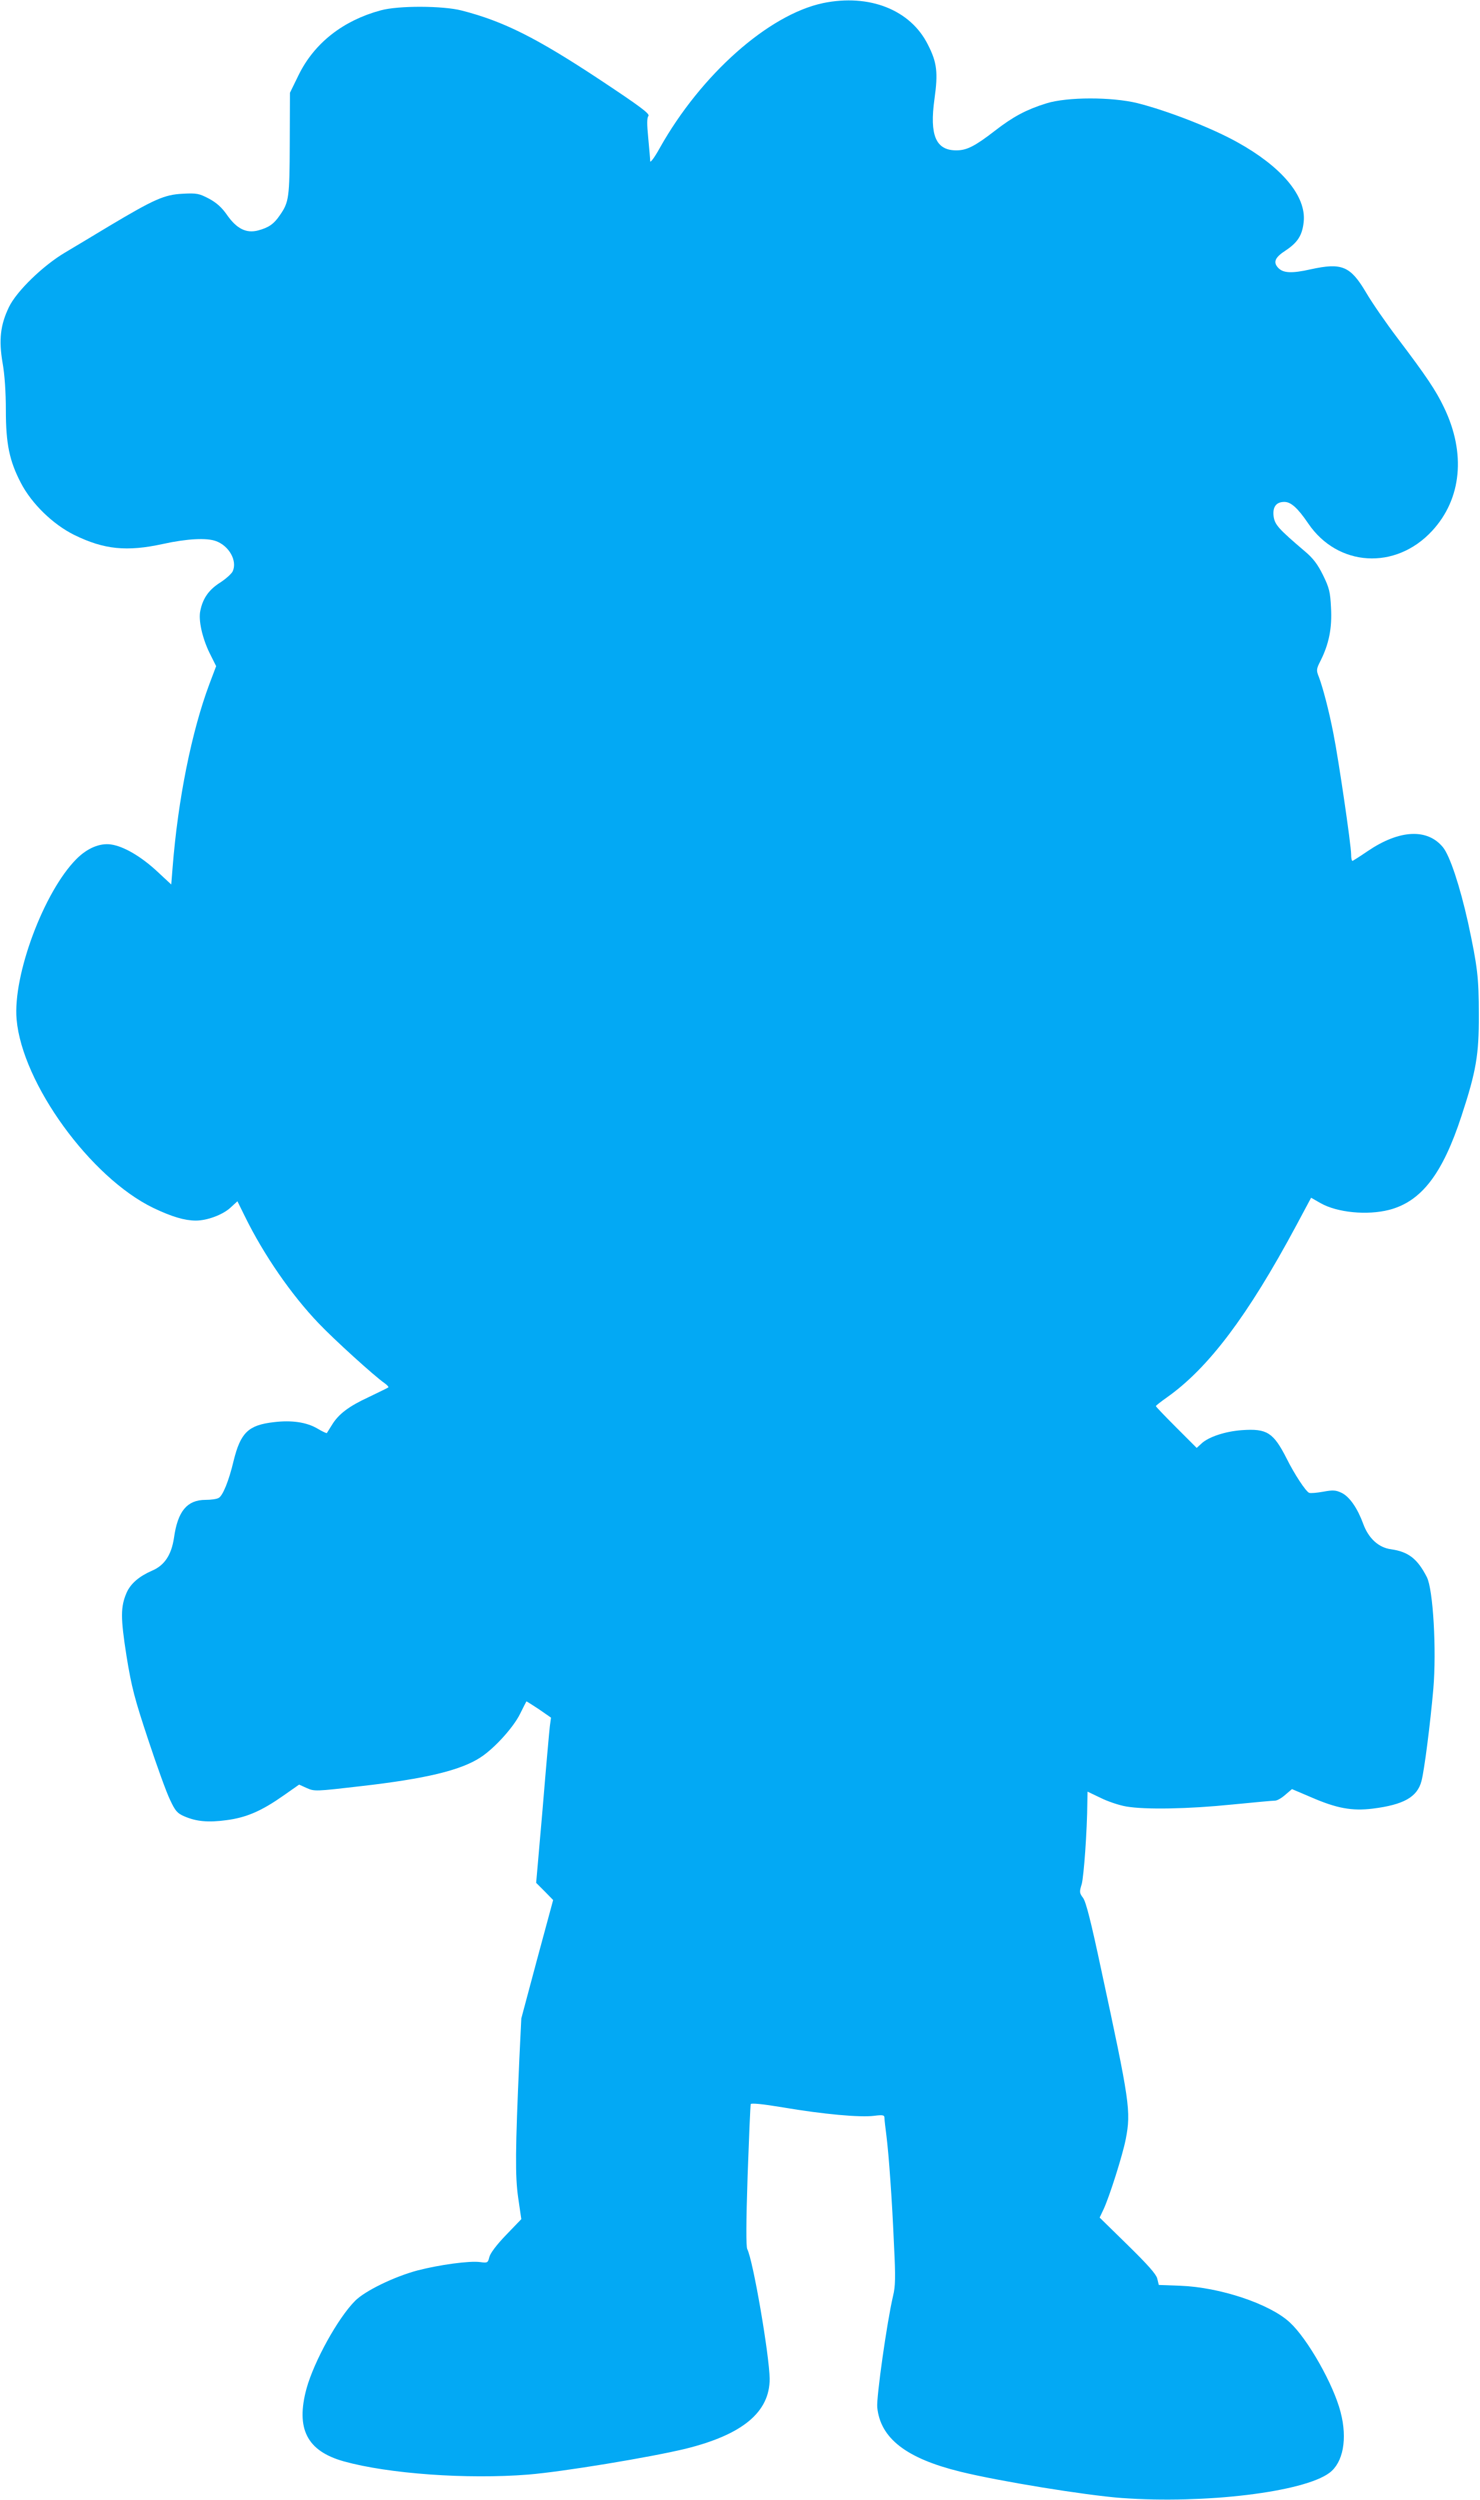
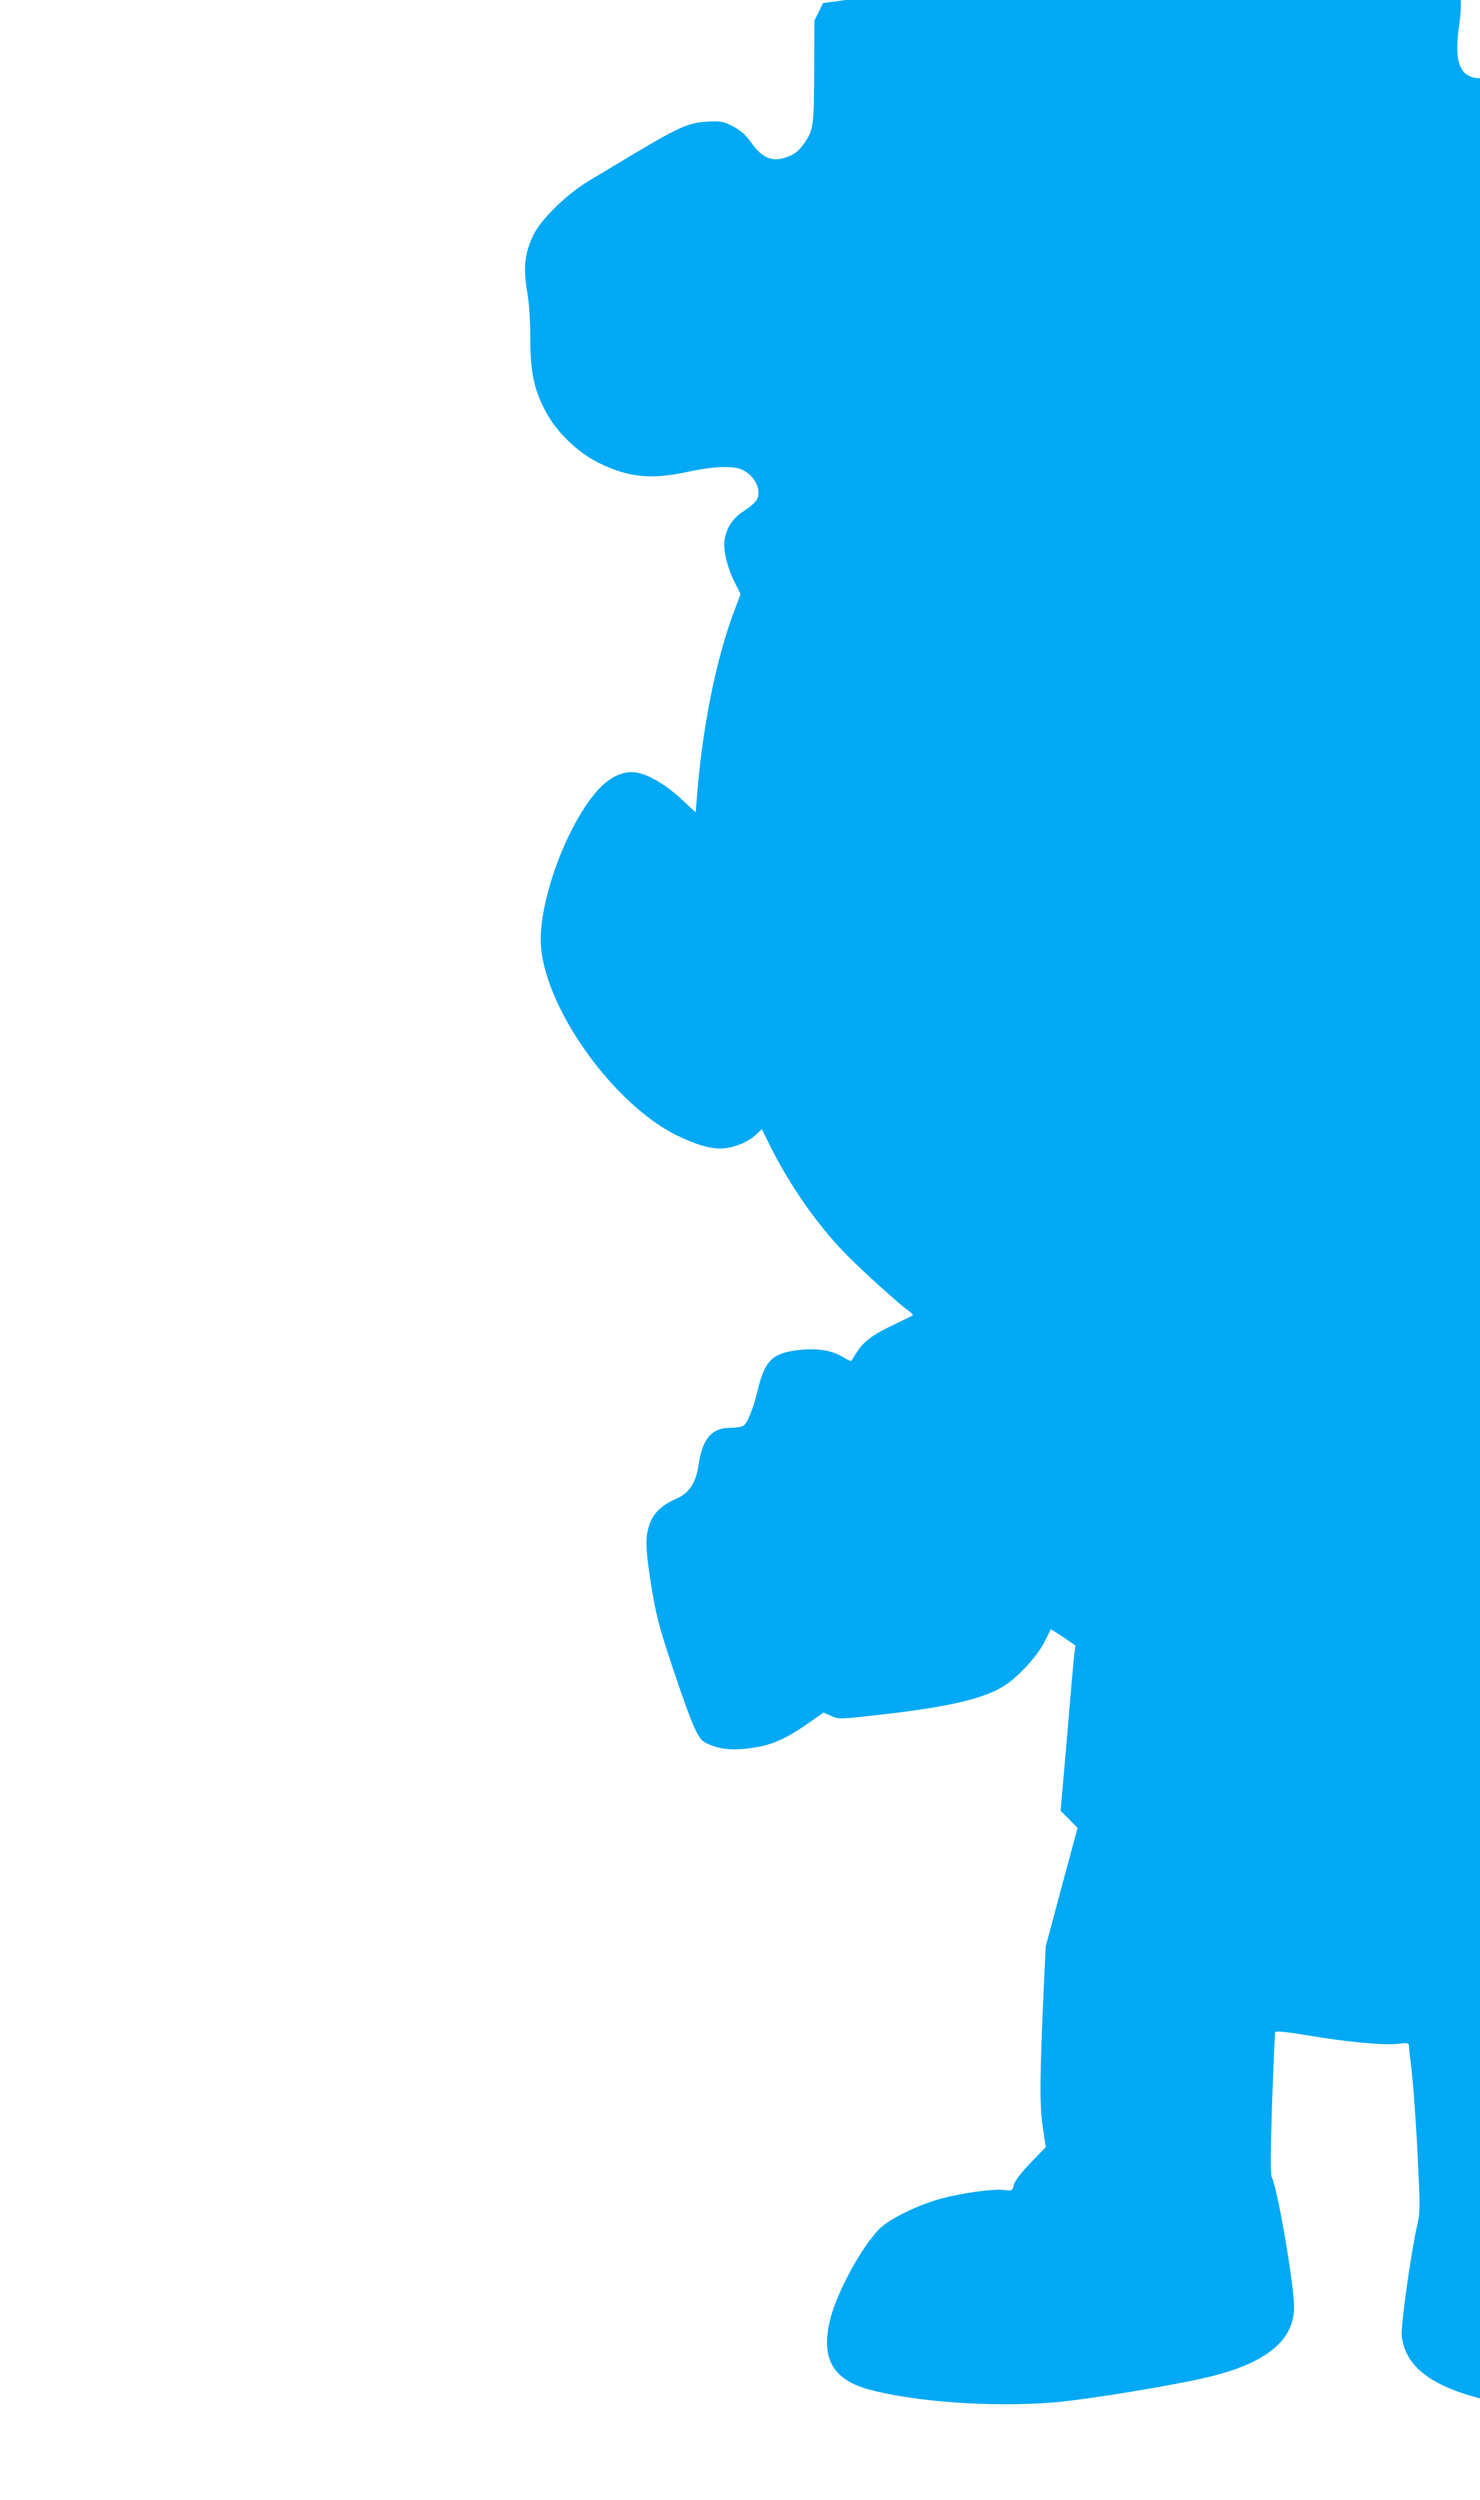
<svg xmlns="http://www.w3.org/2000/svg" version="1.0" width="758pt" height="1280pt" viewBox="0 0 758 1280" preserveAspectRatio="xMidYMid meet">
  <g transform="translate(0,1280) scale(0.1,-0.1)" fill="#03a9f4" stroke="none">
-     <path d="M4215 12784 c-279 -59 -625 -366 -836 -742 -27 -49 -49 -78 -49 -67 0 11 -5 65 -10 119 -7 70 -7 103 1 112 9 11 -44 50 -246 184 -328 217 -496 301 -710 356 -97 25 -324 26 -415 1 -193 -52 -341 -168 -421 -332 l-44 -90 -1 -260 c-1 -276 -4 -300 -50 -366 -31 -46 -57 -64 -112 -79 -61 -16 -110 9 -159 79 -27 39 -54 63 -93 84 -50 26 -62 29 -135 25 -94 -5 -145 -28 -375 -165 -74 -45 -175 -105 -225 -135 -114 -67 -250 -199 -289 -280 -44 -91 -53 -168 -33 -285 11 -62 17 -151 17 -244 0 -171 18 -259 77 -372 55 -106 164 -212 273 -266 153 -75 269 -87 456 -46 123 27 224 32 271 14 67 -25 109 -101 85 -154 -6 -13 -36 -40 -66 -59 -56 -36 -87 -79 -100 -143 -11 -47 10 -140 47 -216 l34 -68 -34 -90 c-92 -245 -162 -596 -189 -941 l-7 -87 -72 67 c-83 77 -172 129 -237 138 -57 8 -121 -19 -176 -74 -167 -167 -327 -596 -307 -822 29 -328 379 -810 700 -965 94 -45 161 -65 218 -65 57 0 136 29 176 65 l37 34 38 -77 c97 -198 239 -403 379 -549 78 -82 284 -269 336 -305 14 -10 23 -20 20 -22 -2 -2 -47 -24 -99 -49 -104 -48 -157 -88 -191 -145 -13 -20 -24 -39 -25 -40 -1 -2 -23 8 -48 23 -56 33 -133 44 -223 33 -131 -15 -171 -53 -207 -200 -24 -101 -55 -177 -76 -188 -10 -6 -40 -10 -67 -10 -95 0 -143 -58 -162 -195 -13 -86 -48 -140 -111 -167 -67 -29 -110 -66 -131 -112 -32 -74 -32 -128 -1 -326 26 -160 41 -217 111 -428 44 -133 94 -272 112 -308 26 -56 37 -69 72 -84 62 -27 123 -33 217 -20 101 13 180 47 292 126 l80 56 40 -18 c38 -17 45 -17 276 10 333 38 510 81 611 146 71 45 171 155 205 225 16 33 31 61 32 63 1 1 29 -17 64 -40 l62 -43 -6 -45 c-3 -25 -20 -215 -37 -423 l-33 -378 44 -44 43 -44 -82 -303 -81 -303 -10 -205 c-21 -474 -22 -600 -6 -714 l16 -109 -79 -82 c-49 -51 -81 -94 -85 -113 -7 -28 -9 -30 -46 -25 -54 8 -212 -14 -323 -43 -119 -32 -267 -104 -318 -155 -88 -88 -210 -309 -249 -449 -56 -206 2 -320 190 -373 229 -64 633 -93 945 -68 174 14 623 88 805 132 292 72 432 187 432 358 -1 117 -85 609 -115 665 -6 13 -6 135 2 375 7 196 14 361 16 367 2 6 59 1 166 -17 206 -35 395 -52 465 -43 48 6 54 4 54 -12 0 -11 5 -51 10 -90 12 -95 29 -328 39 -565 8 -157 7 -207 -5 -255 -31 -131 -86 -520 -81 -571 16 -158 148 -261 425 -329 198 -49 641 -121 827 -135 423 -31 932 30 1064 129 70 52 93 174 57 311 -36 141 -169 376 -261 460 -102 94 -355 179 -560 187 l-110 4 -8 33 c-6 23 -50 72 -152 172 l-143 140 19 40 c31 65 100 284 115 363 27 142 21 185 -128 876 -50 235 -76 338 -91 358 -19 25 -19 31 -7 70 11 39 28 274 29 419 l1 55 67 -32 c36 -18 95 -38 131 -44 97 -17 317 -13 543 10 111 11 210 20 220 20 10 0 33 13 52 30 l34 29 94 -40 c135 -59 213 -73 320 -60 158 20 227 59 249 140 15 56 45 292 61 473 17 199 -1 509 -33 572 -48 94 -94 130 -183 143 -64 8 -116 56 -143 130 -30 82 -71 140 -111 159 -29 14 -44 15 -93 6 -33 -6 -65 -9 -73 -6 -17 7 -74 93 -115 175 -68 134 -101 155 -229 146 -84 -6 -171 -34 -208 -69 l-24 -22 -104 104 c-58 58 -105 107 -105 110 0 3 26 23 57 45 212 150 413 416 661 878 l77 144 49 -28 c85 -48 238 -63 351 -34 165 43 273 184 370 480 75 228 90 314 89 520 0 190 -7 246 -55 470 -42 188 -93 343 -129 387 -80 97 -223 90 -385 -20 -38 -26 -73 -48 -77 -50 -5 -2 -8 13 -8 33 0 48 -65 491 -91 620 -23 118 -54 235 -74 288 -14 35 -14 40 9 85 42 84 59 166 53 270 -4 81 -9 102 -41 167 -27 55 -51 87 -93 122 -135 115 -154 136 -160 179 -6 48 13 74 55 74 34 0 69 -32 122 -110 151 -223 448 -241 635 -38 151 163 174 398 60 633 -40 84 -90 159 -237 353 -60 79 -133 185 -162 235 -80 135 -124 153 -283 118 -98 -22 -142 -20 -168 9 -25 28 -15 52 39 87 62 41 86 78 93 147 14 131 -112 282 -342 409 -134 74 -356 160 -510 199 -132 32 -358 32 -465 -1 -103 -32 -171 -68 -265 -141 -102 -79 -144 -100 -197 -100 -105 0 -138 77 -112 263 19 135 13 187 -33 277 -89 180 -301 263 -538 214z" />
+     <path d="M4215 12784 l-44 -90 -1 -260 c-1 -276 -4 -300 -50 -366 -31 -46 -57 -64 -112 -79 -61 -16 -110 9 -159 79 -27 39 -54 63 -93 84 -50 26 -62 29 -135 25 -94 -5 -145 -28 -375 -165 -74 -45 -175 -105 -225 -135 -114 -67 -250 -199 -289 -280 -44 -91 -53 -168 -33 -285 11 -62 17 -151 17 -244 0 -171 18 -259 77 -372 55 -106 164 -212 273 -266 153 -75 269 -87 456 -46 123 27 224 32 271 14 67 -25 109 -101 85 -154 -6 -13 -36 -40 -66 -59 -56 -36 -87 -79 -100 -143 -11 -47 10 -140 47 -216 l34 -68 -34 -90 c-92 -245 -162 -596 -189 -941 l-7 -87 -72 67 c-83 77 -172 129 -237 138 -57 8 -121 -19 -176 -74 -167 -167 -327 -596 -307 -822 29 -328 379 -810 700 -965 94 -45 161 -65 218 -65 57 0 136 29 176 65 l37 34 38 -77 c97 -198 239 -403 379 -549 78 -82 284 -269 336 -305 14 -10 23 -20 20 -22 -2 -2 -47 -24 -99 -49 -104 -48 -157 -88 -191 -145 -13 -20 -24 -39 -25 -40 -1 -2 -23 8 -48 23 -56 33 -133 44 -223 33 -131 -15 -171 -53 -207 -200 -24 -101 -55 -177 -76 -188 -10 -6 -40 -10 -67 -10 -95 0 -143 -58 -162 -195 -13 -86 -48 -140 -111 -167 -67 -29 -110 -66 -131 -112 -32 -74 -32 -128 -1 -326 26 -160 41 -217 111 -428 44 -133 94 -272 112 -308 26 -56 37 -69 72 -84 62 -27 123 -33 217 -20 101 13 180 47 292 126 l80 56 40 -18 c38 -17 45 -17 276 10 333 38 510 81 611 146 71 45 171 155 205 225 16 33 31 61 32 63 1 1 29 -17 64 -40 l62 -43 -6 -45 c-3 -25 -20 -215 -37 -423 l-33 -378 44 -44 43 -44 -82 -303 -81 -303 -10 -205 c-21 -474 -22 -600 -6 -714 l16 -109 -79 -82 c-49 -51 -81 -94 -85 -113 -7 -28 -9 -30 -46 -25 -54 8 -212 -14 -323 -43 -119 -32 -267 -104 -318 -155 -88 -88 -210 -309 -249 -449 -56 -206 2 -320 190 -373 229 -64 633 -93 945 -68 174 14 623 88 805 132 292 72 432 187 432 358 -1 117 -85 609 -115 665 -6 13 -6 135 2 375 7 196 14 361 16 367 2 6 59 1 166 -17 206 -35 395 -52 465 -43 48 6 54 4 54 -12 0 -11 5 -51 10 -90 12 -95 29 -328 39 -565 8 -157 7 -207 -5 -255 -31 -131 -86 -520 -81 -571 16 -158 148 -261 425 -329 198 -49 641 -121 827 -135 423 -31 932 30 1064 129 70 52 93 174 57 311 -36 141 -169 376 -261 460 -102 94 -355 179 -560 187 l-110 4 -8 33 c-6 23 -50 72 -152 172 l-143 140 19 40 c31 65 100 284 115 363 27 142 21 185 -128 876 -50 235 -76 338 -91 358 -19 25 -19 31 -7 70 11 39 28 274 29 419 l1 55 67 -32 c36 -18 95 -38 131 -44 97 -17 317 -13 543 10 111 11 210 20 220 20 10 0 33 13 52 30 l34 29 94 -40 c135 -59 213 -73 320 -60 158 20 227 59 249 140 15 56 45 292 61 473 17 199 -1 509 -33 572 -48 94 -94 130 -183 143 -64 8 -116 56 -143 130 -30 82 -71 140 -111 159 -29 14 -44 15 -93 6 -33 -6 -65 -9 -73 -6 -17 7 -74 93 -115 175 -68 134 -101 155 -229 146 -84 -6 -171 -34 -208 -69 l-24 -22 -104 104 c-58 58 -105 107 -105 110 0 3 26 23 57 45 212 150 413 416 661 878 l77 144 49 -28 c85 -48 238 -63 351 -34 165 43 273 184 370 480 75 228 90 314 89 520 0 190 -7 246 -55 470 -42 188 -93 343 -129 387 -80 97 -223 90 -385 -20 -38 -26 -73 -48 -77 -50 -5 -2 -8 13 -8 33 0 48 -65 491 -91 620 -23 118 -54 235 -74 288 -14 35 -14 40 9 85 42 84 59 166 53 270 -4 81 -9 102 -41 167 -27 55 -51 87 -93 122 -135 115 -154 136 -160 179 -6 48 13 74 55 74 34 0 69 -32 122 -110 151 -223 448 -241 635 -38 151 163 174 398 60 633 -40 84 -90 159 -237 353 -60 79 -133 185 -162 235 -80 135 -124 153 -283 118 -98 -22 -142 -20 -168 9 -25 28 -15 52 39 87 62 41 86 78 93 147 14 131 -112 282 -342 409 -134 74 -356 160 -510 199 -132 32 -358 32 -465 -1 -103 -32 -171 -68 -265 -141 -102 -79 -144 -100 -197 -100 -105 0 -138 77 -112 263 19 135 13 187 -33 277 -89 180 -301 263 -538 214z" />
  </g>
</svg>